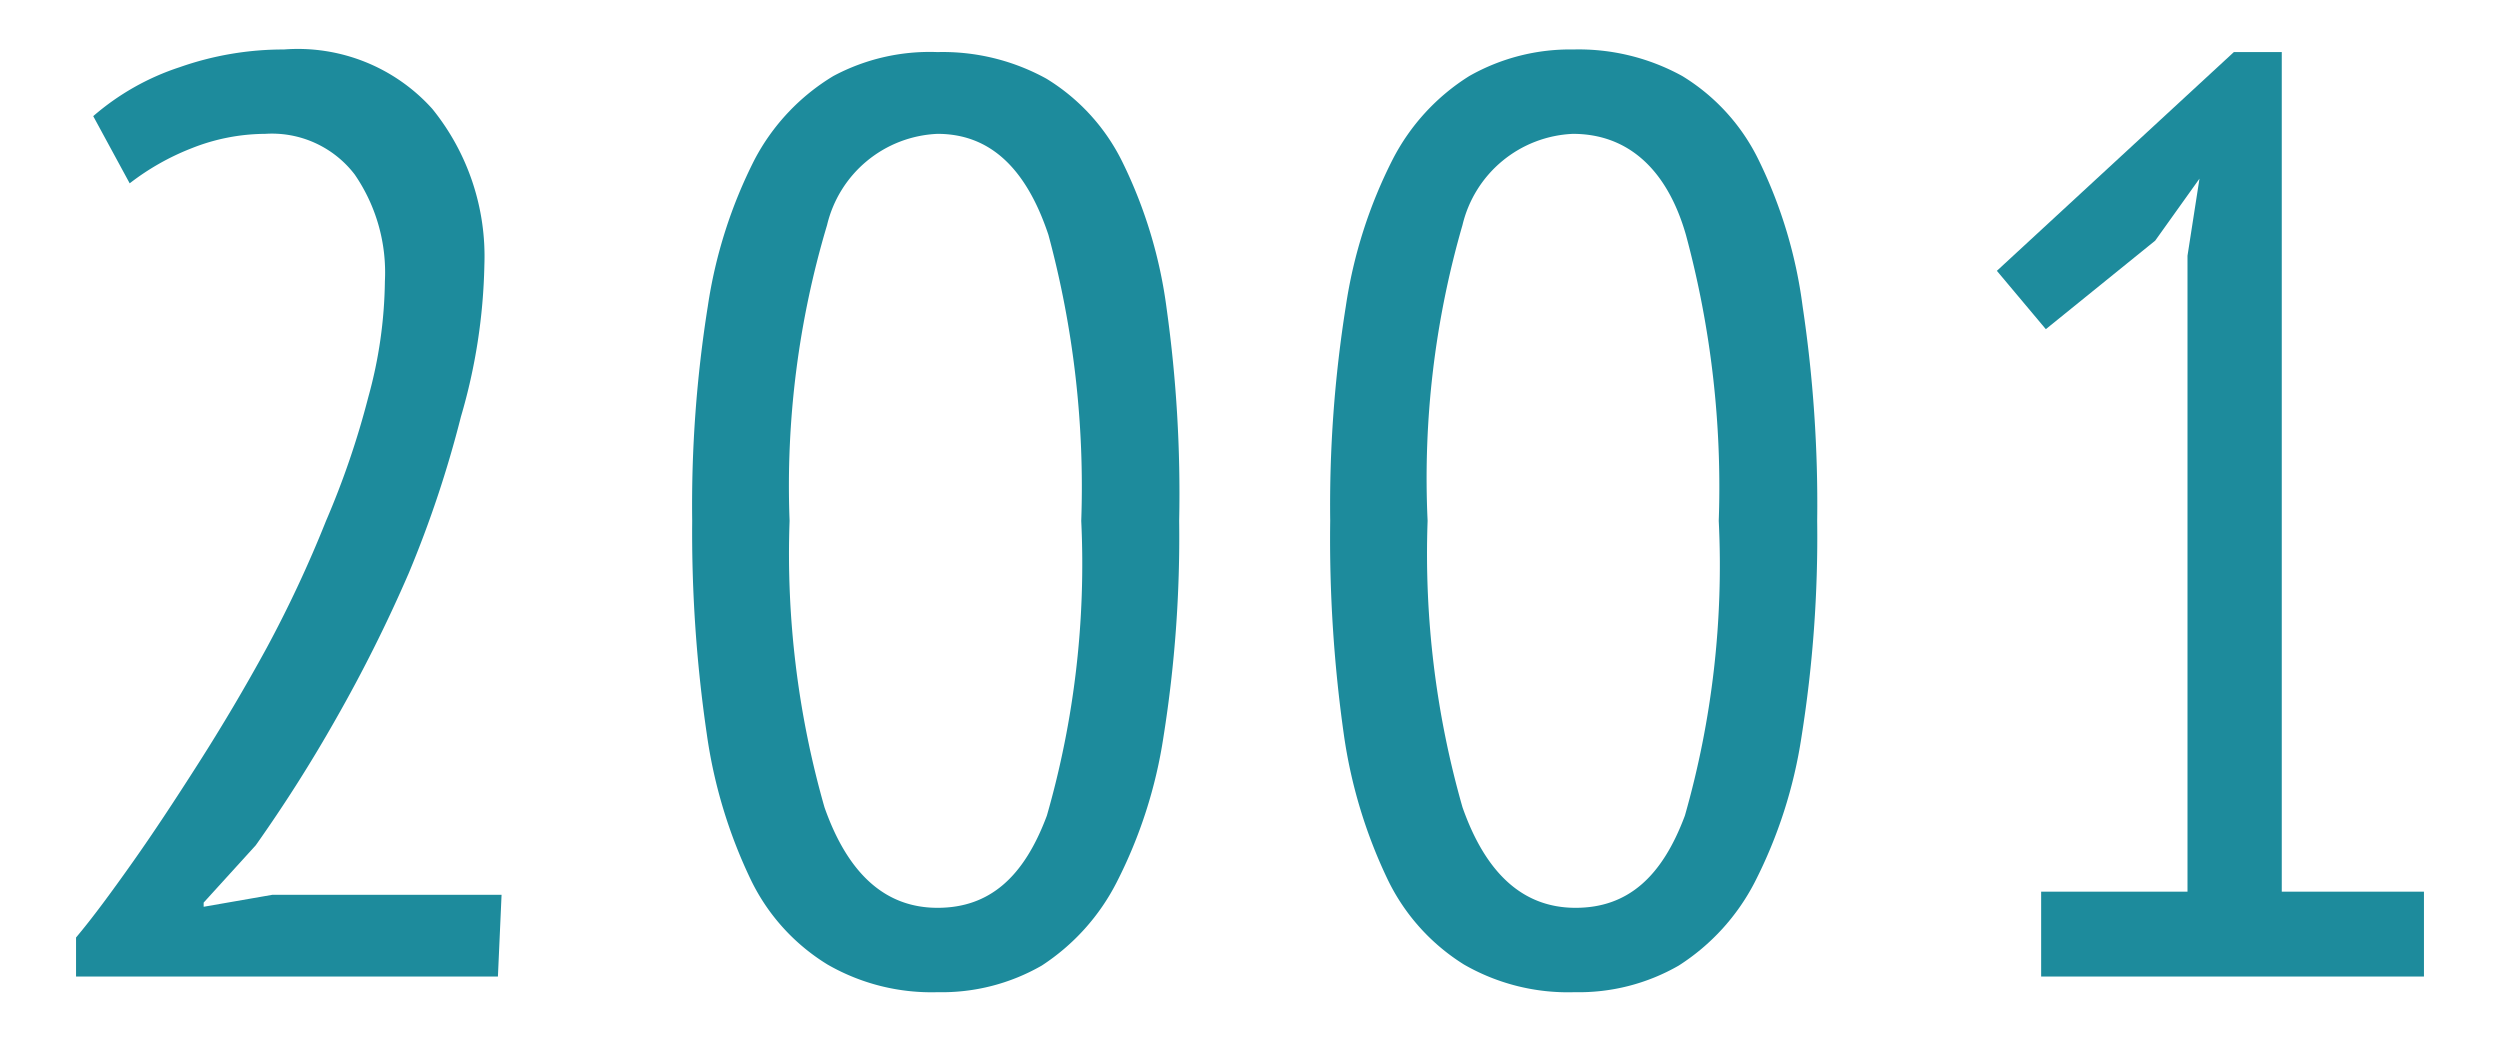
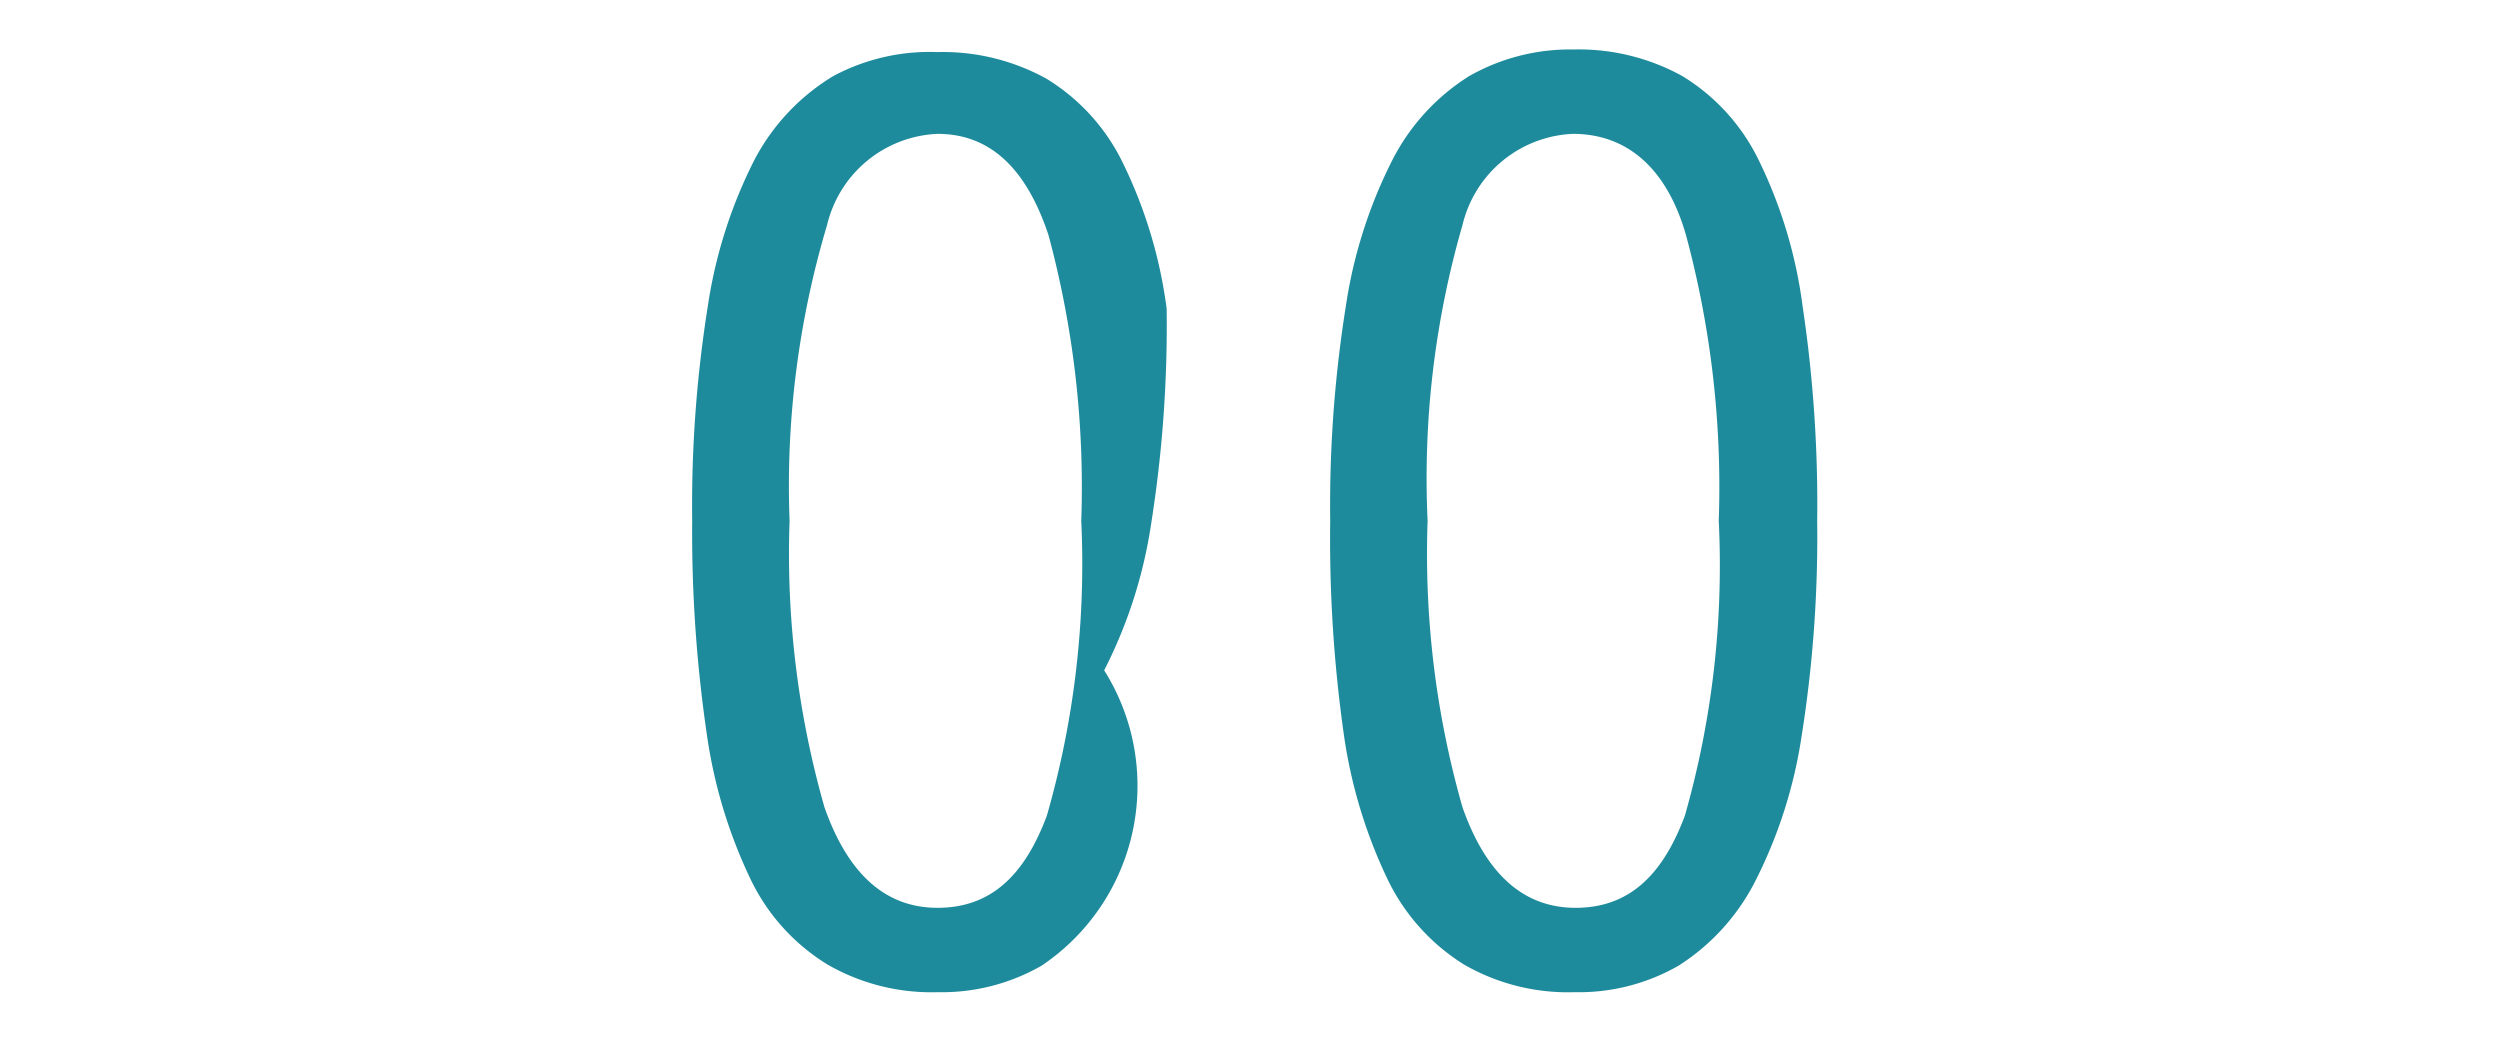
<svg xmlns="http://www.w3.org/2000/svg" id="レイヤー_1" data-name="レイヤー 1" viewBox="0 0 48 20">
  <defs>
    <style>.cls-1{fill:#1d8b9c;}</style>
  </defs>
-   <path class="cls-1" d="M9.56,18.75H1.46V18c.32-.38.68-.87,1.09-1.45s.83-1.22,1.27-1.91.88-1.43,1.3-2.2A23.36,23.36,0,0,0,6.26,10a16.2,16.2,0,0,0,.81-2.37A8.66,8.66,0,0,0,7.39,5.4a3.32,3.32,0,0,0-.58-2.05,2,2,0,0,0-1.72-.78,3.86,3.86,0,0,0-1.42.28,4.78,4.78,0,0,0-1.18.67l-.7-1.29a4.82,4.82,0,0,1,1.66-.94,6,6,0,0,1,2-.34A3.47,3.47,0,0,1,8.3,2.09a4.5,4.5,0,0,1,1,3A11.06,11.06,0,0,1,8.85,8a21.4,21.4,0,0,1-1,3,28.52,28.52,0,0,1-1.41,2.82,28.34,28.34,0,0,1-1.53,2.41l-1,1.1v.08l1.32-.23h4.4Z" />
-   <path class="cls-1" d="M13.29,10a24.31,24.31,0,0,1,.3-4.12,9.17,9.17,0,0,1,.9-2.82A4.1,4.1,0,0,1,16,1.46,3.92,3.92,0,0,1,18,1a4.12,4.12,0,0,1,2.09.51,3.87,3.87,0,0,1,1.46,1.6,9,9,0,0,1,.85,2.82A25.62,25.62,0,0,1,22.64,10a24.4,24.4,0,0,1-.3,4.14,9.12,9.12,0,0,1-.9,2.8A4.16,4.16,0,0,1,20,18.54a3.85,3.85,0,0,1-2,.51,4,4,0,0,1-2.11-.53,3.89,3.89,0,0,1-1.47-1.62,9.54,9.54,0,0,1-.85-2.81A26.72,26.72,0,0,1,13.29,10Zm1.87,0a17.72,17.72,0,0,0,.67,5.5c.45,1.28,1.17,1.93,2.17,1.93s1.66-.59,2.1-1.77A17.5,17.5,0,0,0,20.76,10a18.58,18.58,0,0,0-.63-5.49C19.7,3.22,19,2.57,18,2.57a2.28,2.28,0,0,0-2.12,1.75A17.49,17.49,0,0,0,15.16,10Z" />
+   <path class="cls-1" d="M13.29,10a24.31,24.31,0,0,1,.3-4.12,9.17,9.17,0,0,1,.9-2.82A4.1,4.1,0,0,1,16,1.46,3.92,3.92,0,0,1,18,1a4.12,4.12,0,0,1,2.09.51,3.87,3.87,0,0,1,1.46,1.6,9,9,0,0,1,.85,2.82a24.4,24.4,0,0,1-.3,4.14,9.12,9.12,0,0,1-.9,2.8A4.16,4.16,0,0,1,20,18.54a3.85,3.85,0,0,1-2,.51,4,4,0,0,1-2.11-.53,3.89,3.89,0,0,1-1.47-1.62,9.54,9.54,0,0,1-.85-2.81A26.72,26.72,0,0,1,13.29,10Zm1.87,0a17.72,17.72,0,0,0,.67,5.5c.45,1.28,1.17,1.93,2.17,1.93s1.66-.59,2.1-1.77A17.5,17.5,0,0,0,20.76,10a18.58,18.58,0,0,0-.63-5.49C19.7,3.22,19,2.57,18,2.57a2.28,2.28,0,0,0-2.12,1.75A17.49,17.49,0,0,0,15.16,10Z" />
  <path class="cls-1" d="M25.54,10a24.31,24.31,0,0,1,.3-4.12,9.17,9.17,0,0,1,.9-2.82,4.1,4.1,0,0,1,1.47-1.6,3.92,3.92,0,0,1,2-.51,4.12,4.12,0,0,1,2.09.51,3.87,3.87,0,0,1,1.46,1.6,9,9,0,0,1,.85,2.82A25.62,25.62,0,0,1,34.89,10a24.4,24.4,0,0,1-.3,4.14,9.12,9.12,0,0,1-.9,2.8,4.16,4.16,0,0,1-1.46,1.6,3.85,3.85,0,0,1-2,.51,4,4,0,0,1-2.12-.53,3.94,3.94,0,0,1-1.46-1.62,9.54,9.54,0,0,1-.85-2.81A26.72,26.72,0,0,1,25.54,10Zm1.87,0a17.72,17.72,0,0,0,.67,5.5c.45,1.28,1.17,1.93,2.17,1.93s1.66-.59,2.1-1.77A17.5,17.5,0,0,0,33,10a18.58,18.58,0,0,0-.63-5.49C32,3.22,31.23,2.57,30.2,2.57a2.28,2.28,0,0,0-2.12,1.75A17.49,17.49,0,0,0,27.41,10Z" />
-   <path class="cls-1" d="M39.19,17.12H42V4.91l.23-1.48-.85,1.19-2.1,1.7L38.34,5.2,42.89,1h.92V17.12h2.73v1.63H39.19Z" />
</svg>